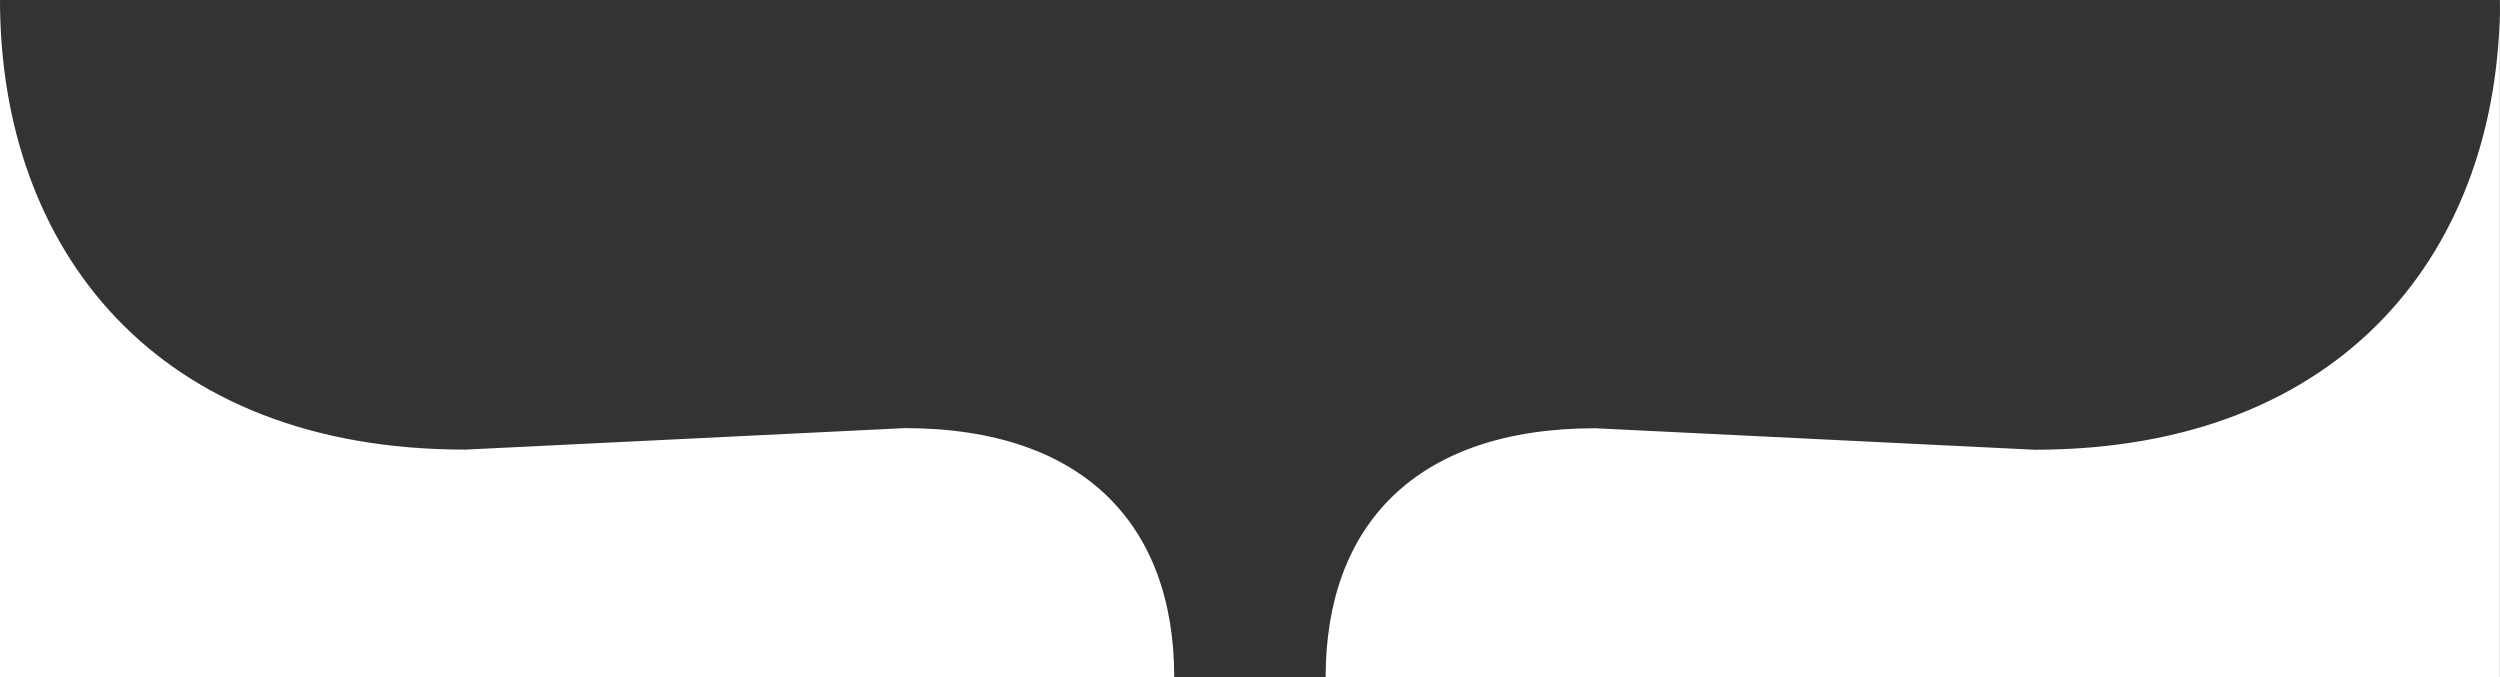
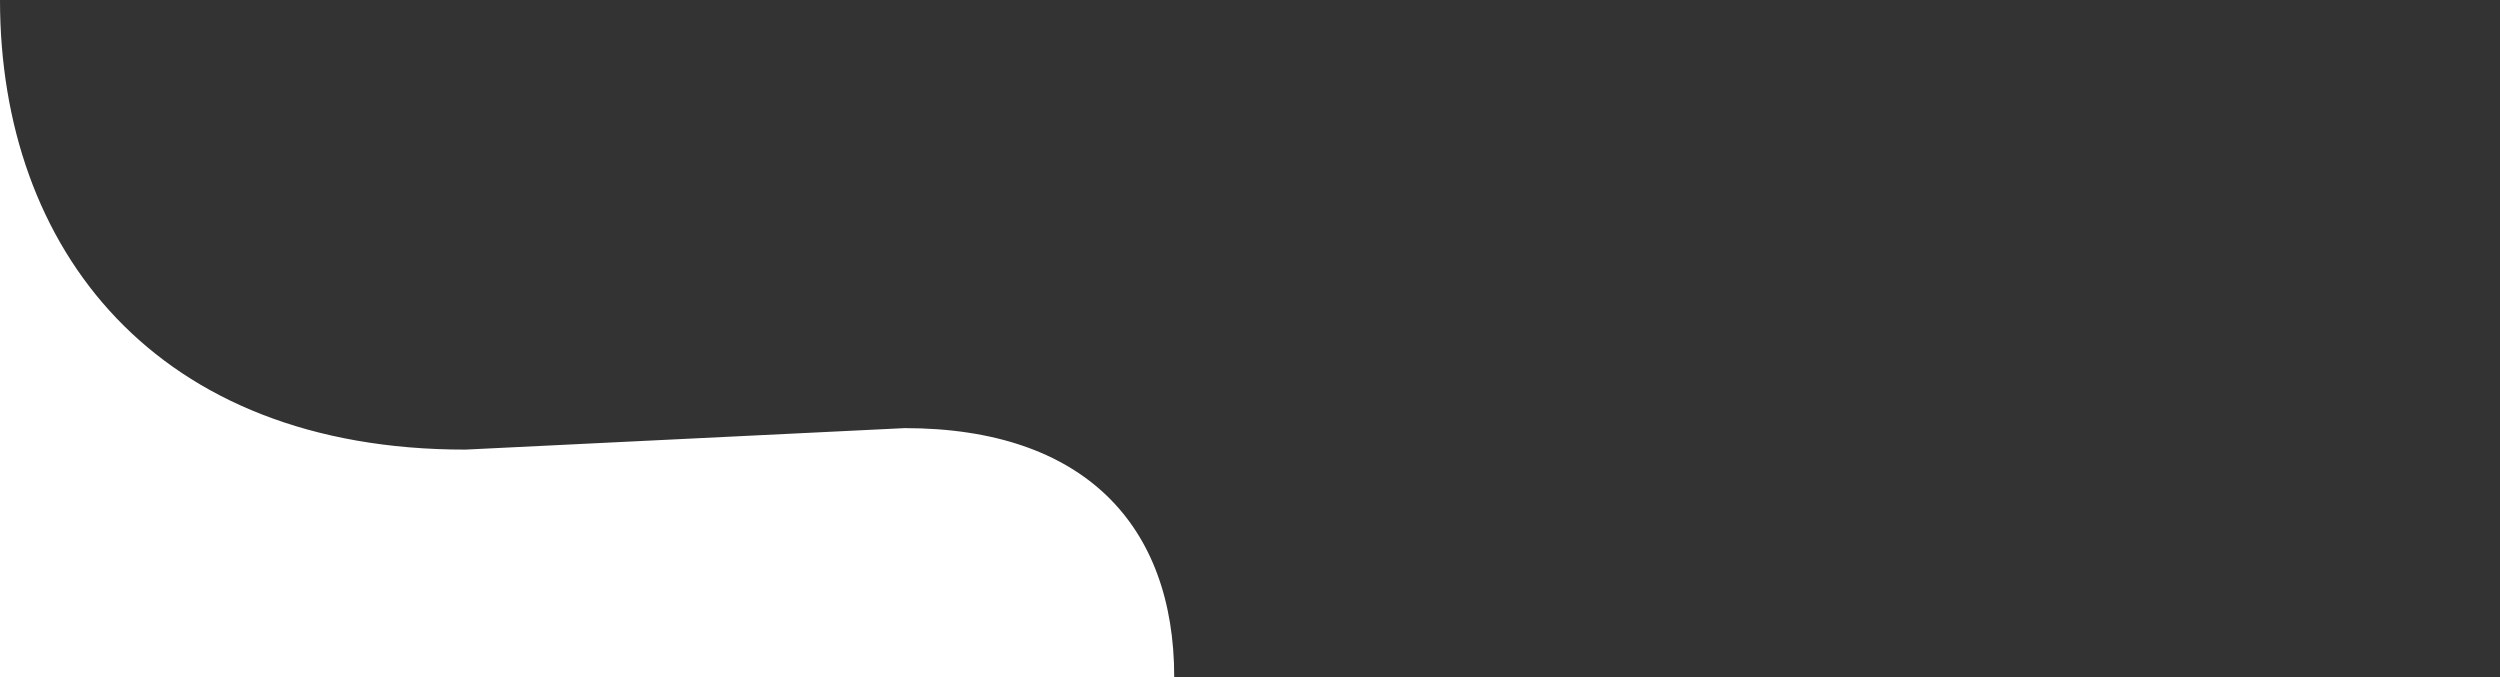
<svg xmlns="http://www.w3.org/2000/svg" version="1.1" id="Layer_1" x="0px" y="0px" viewBox="0 0 1920 520" style="enable-background:new 0 0 1920 520;" xml:space="preserve">
  <rect x="0" y="0" width="1920" height="520" fill="#333333" stroke="none" />
  <style type="text/css">
	.st0{fill:#FFFFFF;}
</style>
-   <path class="st0" d="M1920,0c0,191.2-119.4,345.4-357.5,345.4l-337.4-16.5c-138,0-207,74.8-207,191.2l901.8,0V0z" />
  <path class="st0" d="M0,520h901.8c0-116.4-69-191.2-207-191.2l-337.4,16.5C119.4,345.4,0,191.2,0,0V520z" />
</svg>